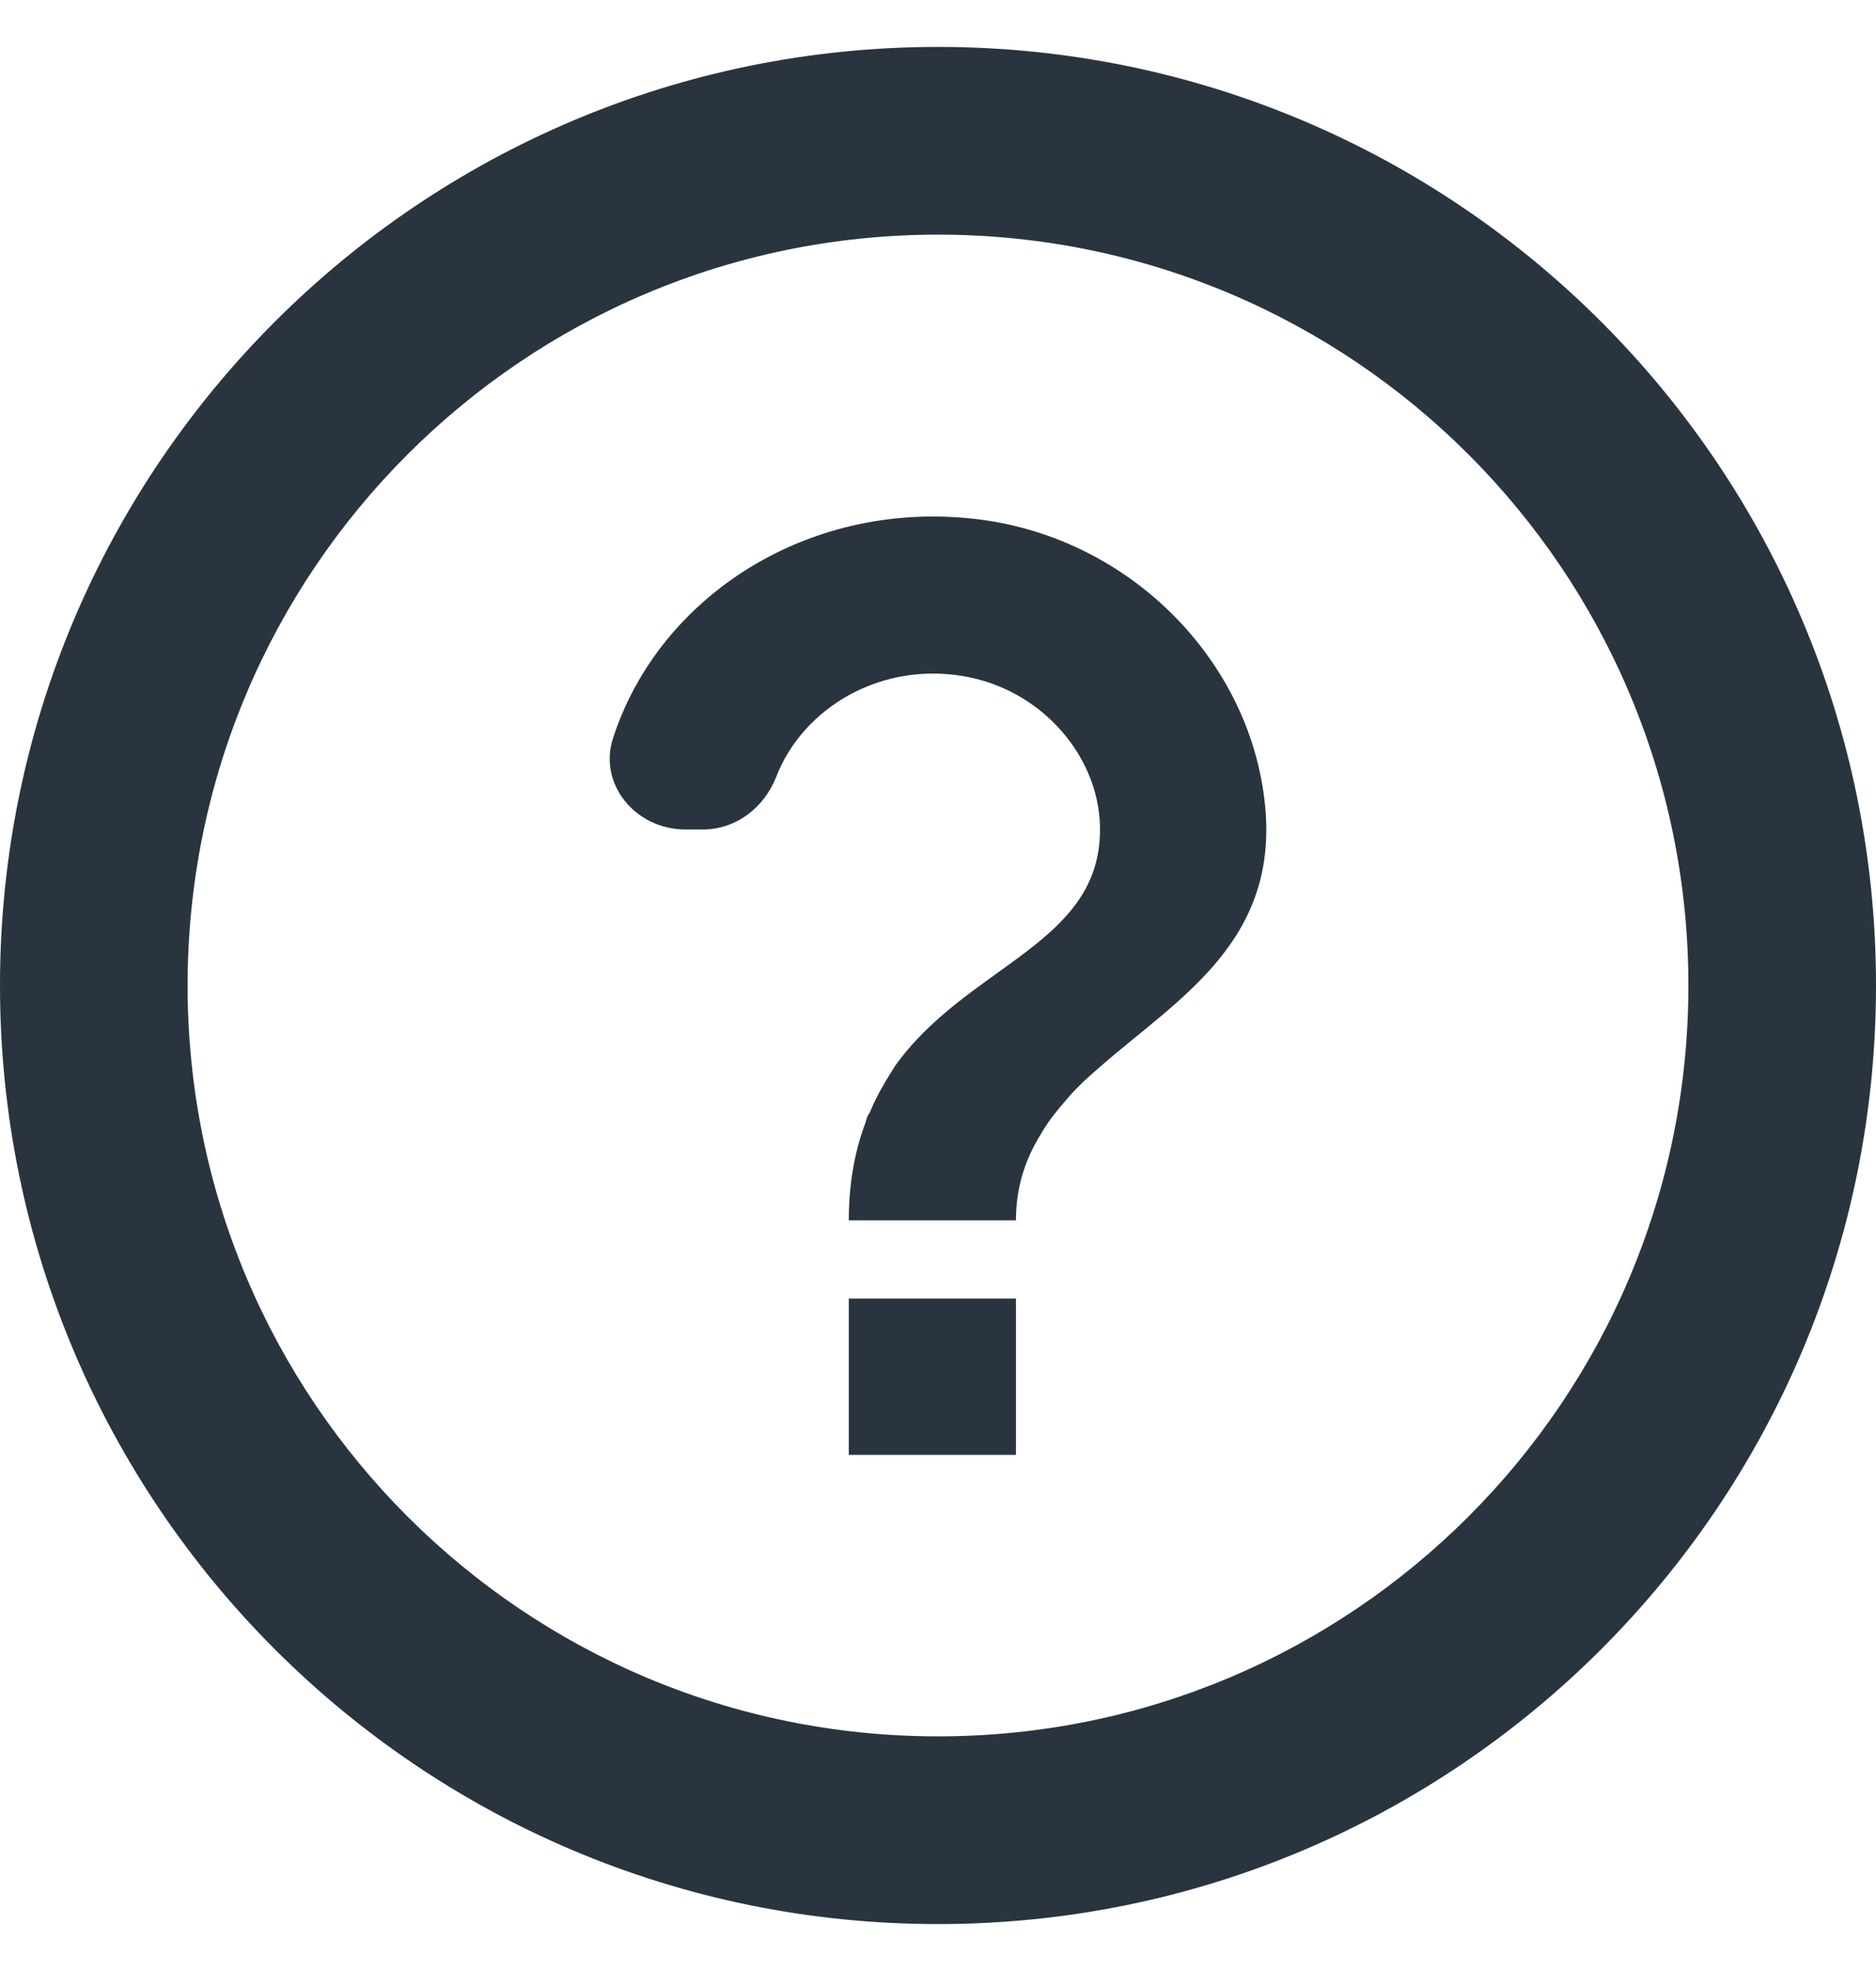
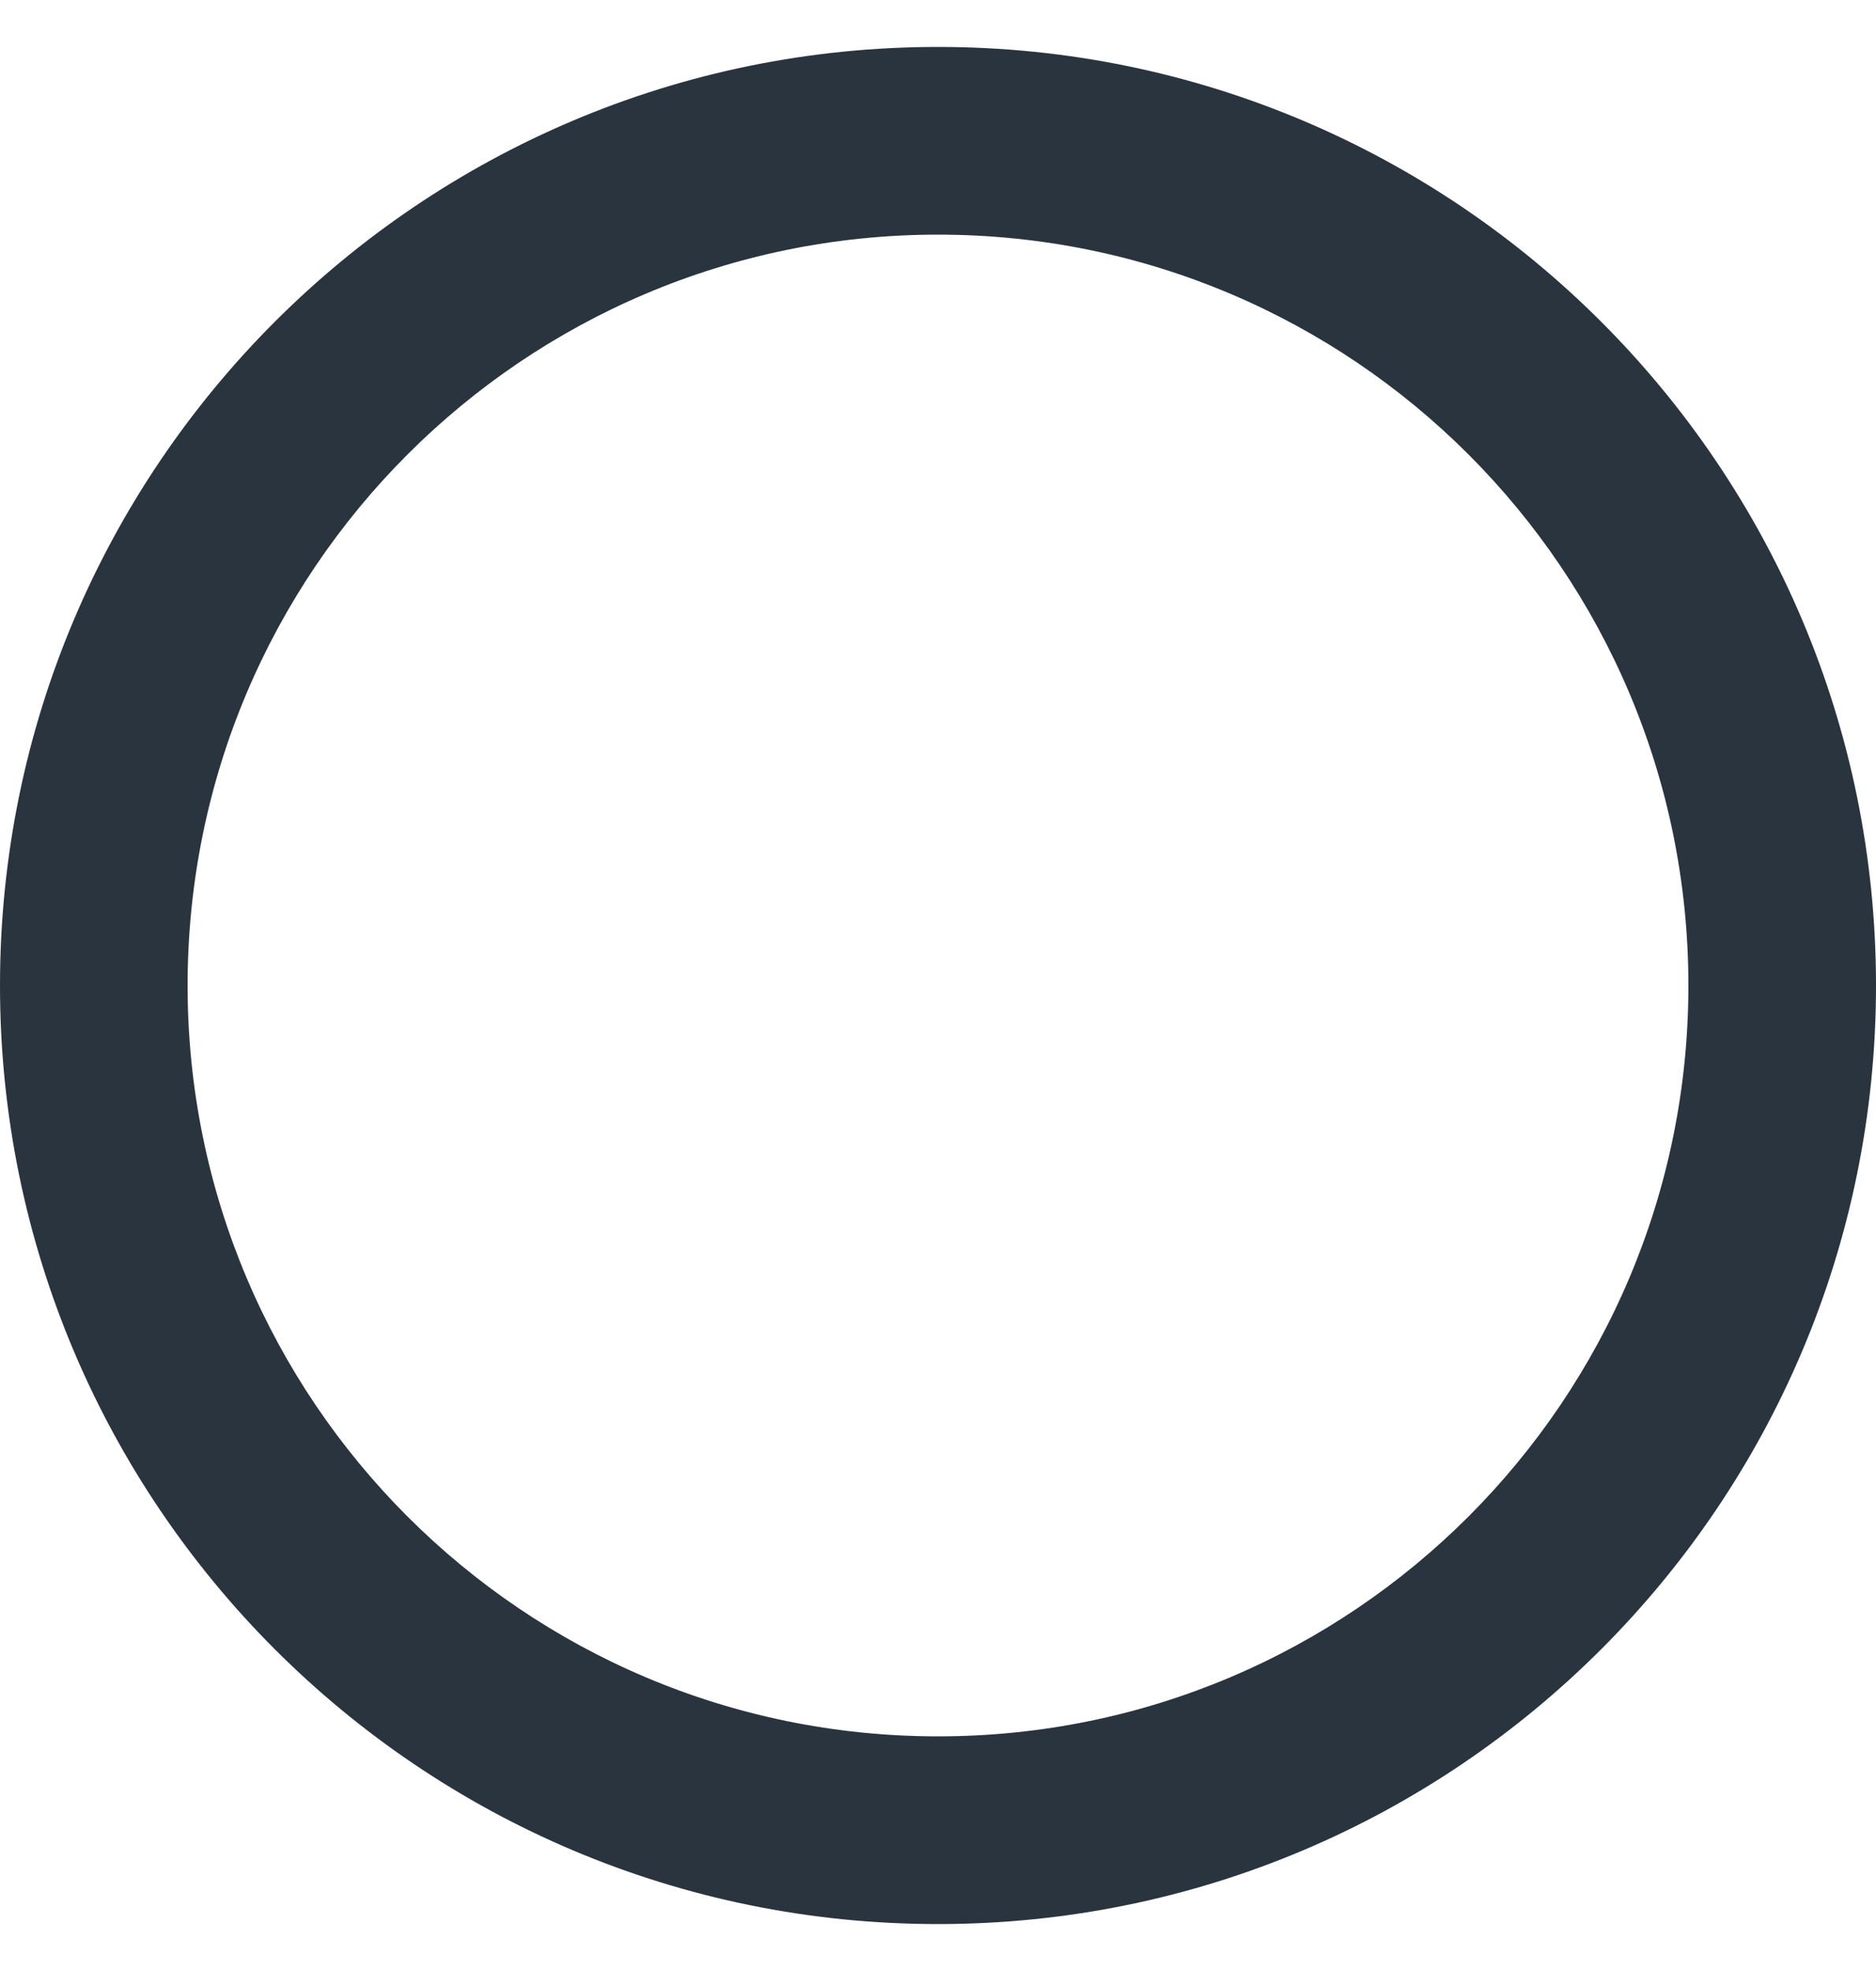
<svg xmlns="http://www.w3.org/2000/svg" width="20" height="21" viewBox="0 0 20 21" fill="none">
-   <path d="M9.049 13.835H10.831V15.501H9.049V13.835ZM10.483 5.54C8.648 5.29 7.026 6.348 6.536 7.864C6.376 8.347 6.768 8.838 7.311 8.838H7.49C7.855 8.838 8.149 8.597 8.274 8.28C8.559 7.539 9.405 7.031 10.323 7.214C11.169 7.38 11.793 8.155 11.722 8.963C11.633 10.079 10.278 10.321 9.539 11.362C9.539 11.37 9.53 11.37 9.53 11.378C9.521 11.395 9.512 11.403 9.503 11.42C9.423 11.545 9.343 11.687 9.28 11.836C9.271 11.861 9.254 11.878 9.245 11.903C9.236 11.92 9.236 11.936 9.227 11.961C9.12 12.245 9.049 12.586 9.049 13.002H10.831C10.831 12.653 10.929 12.361 11.08 12.111C11.098 12.086 11.107 12.061 11.125 12.036C11.196 11.92 11.285 11.812 11.374 11.711C11.383 11.703 11.392 11.687 11.401 11.678C11.49 11.578 11.588 11.487 11.695 11.395C12.55 10.637 13.708 10.021 13.468 8.43C13.254 6.981 12.033 5.756 10.483 5.54Z" fill="#29343F" />
  <path fill-rule="evenodd" clip-rule="evenodd" d="M10 18.5C14.418 18.5 18 14.918 18 10.5C18 6.082 14.418 2.5 10 2.5C5.582 2.5 2 6.082 2 10.5C2 14.918 5.582 18.5 10 18.5ZM10 20.5C15.523 20.5 20 16.023 20 10.5C20 4.977 15.523 0.5 10 0.5C4.477 0.5 0 4.977 0 10.5C0 16.023 4.477 20.5 10 20.5Z" fill="#29343F" />
</svg>